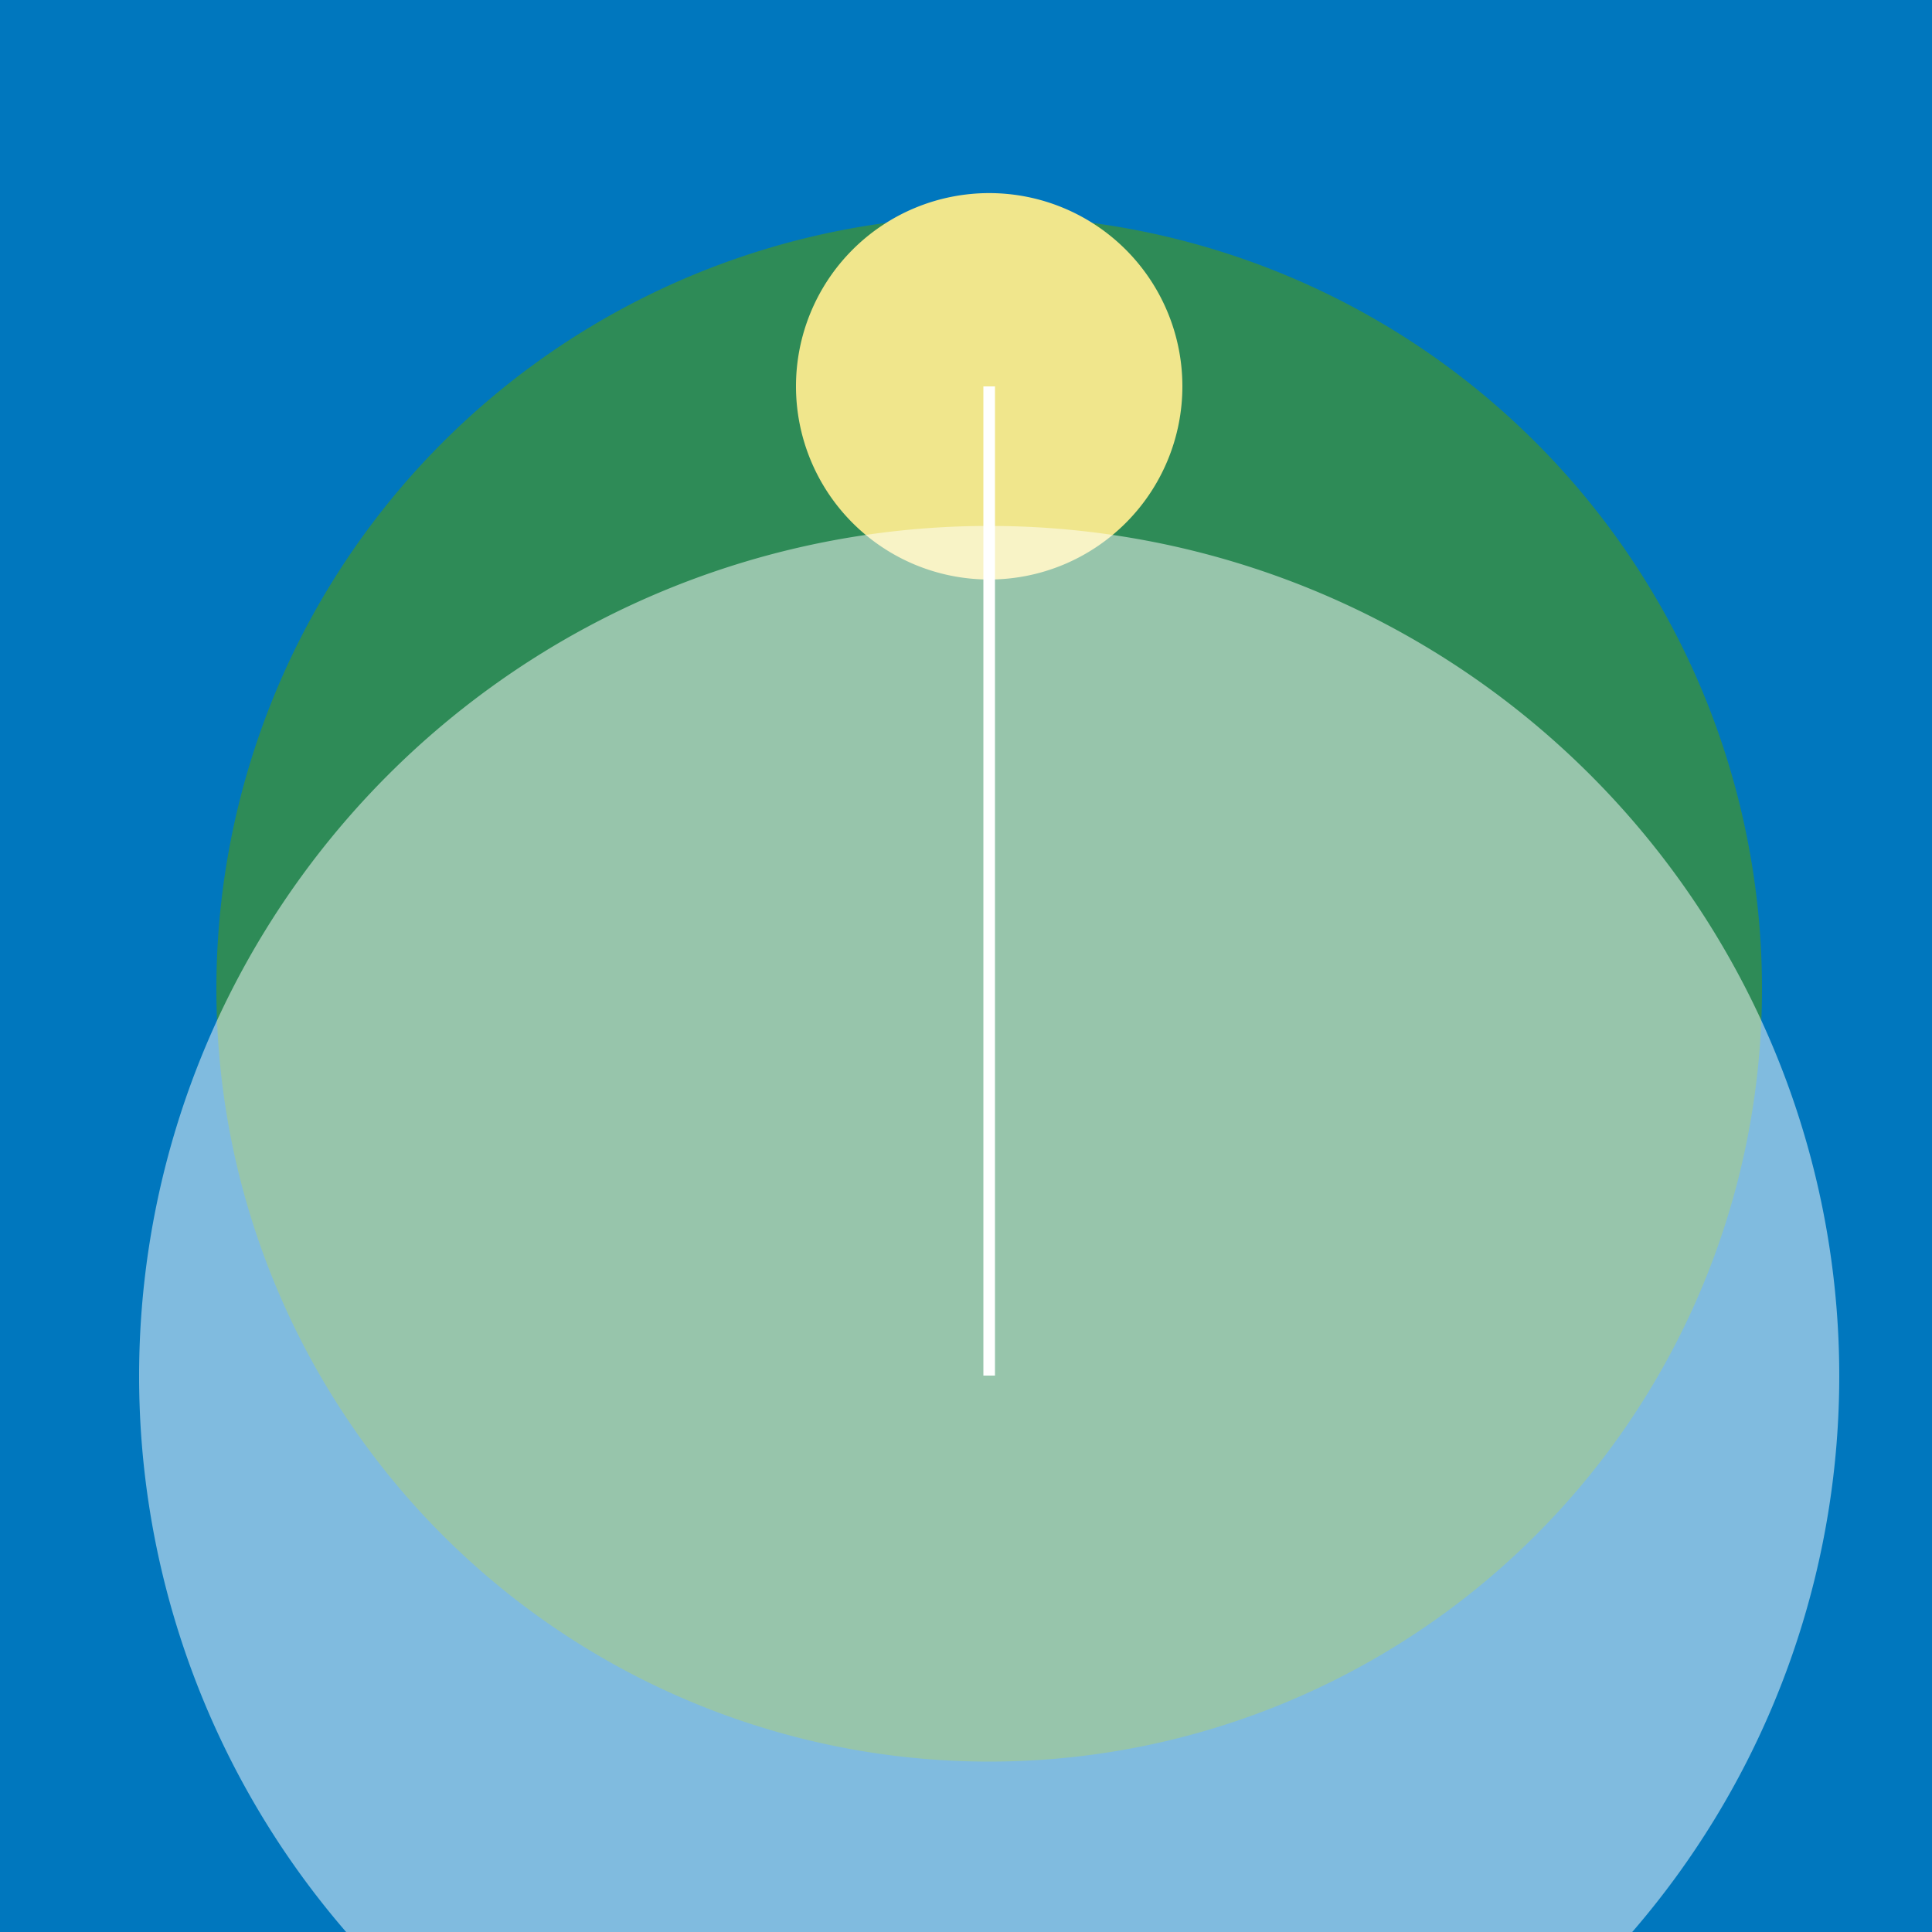
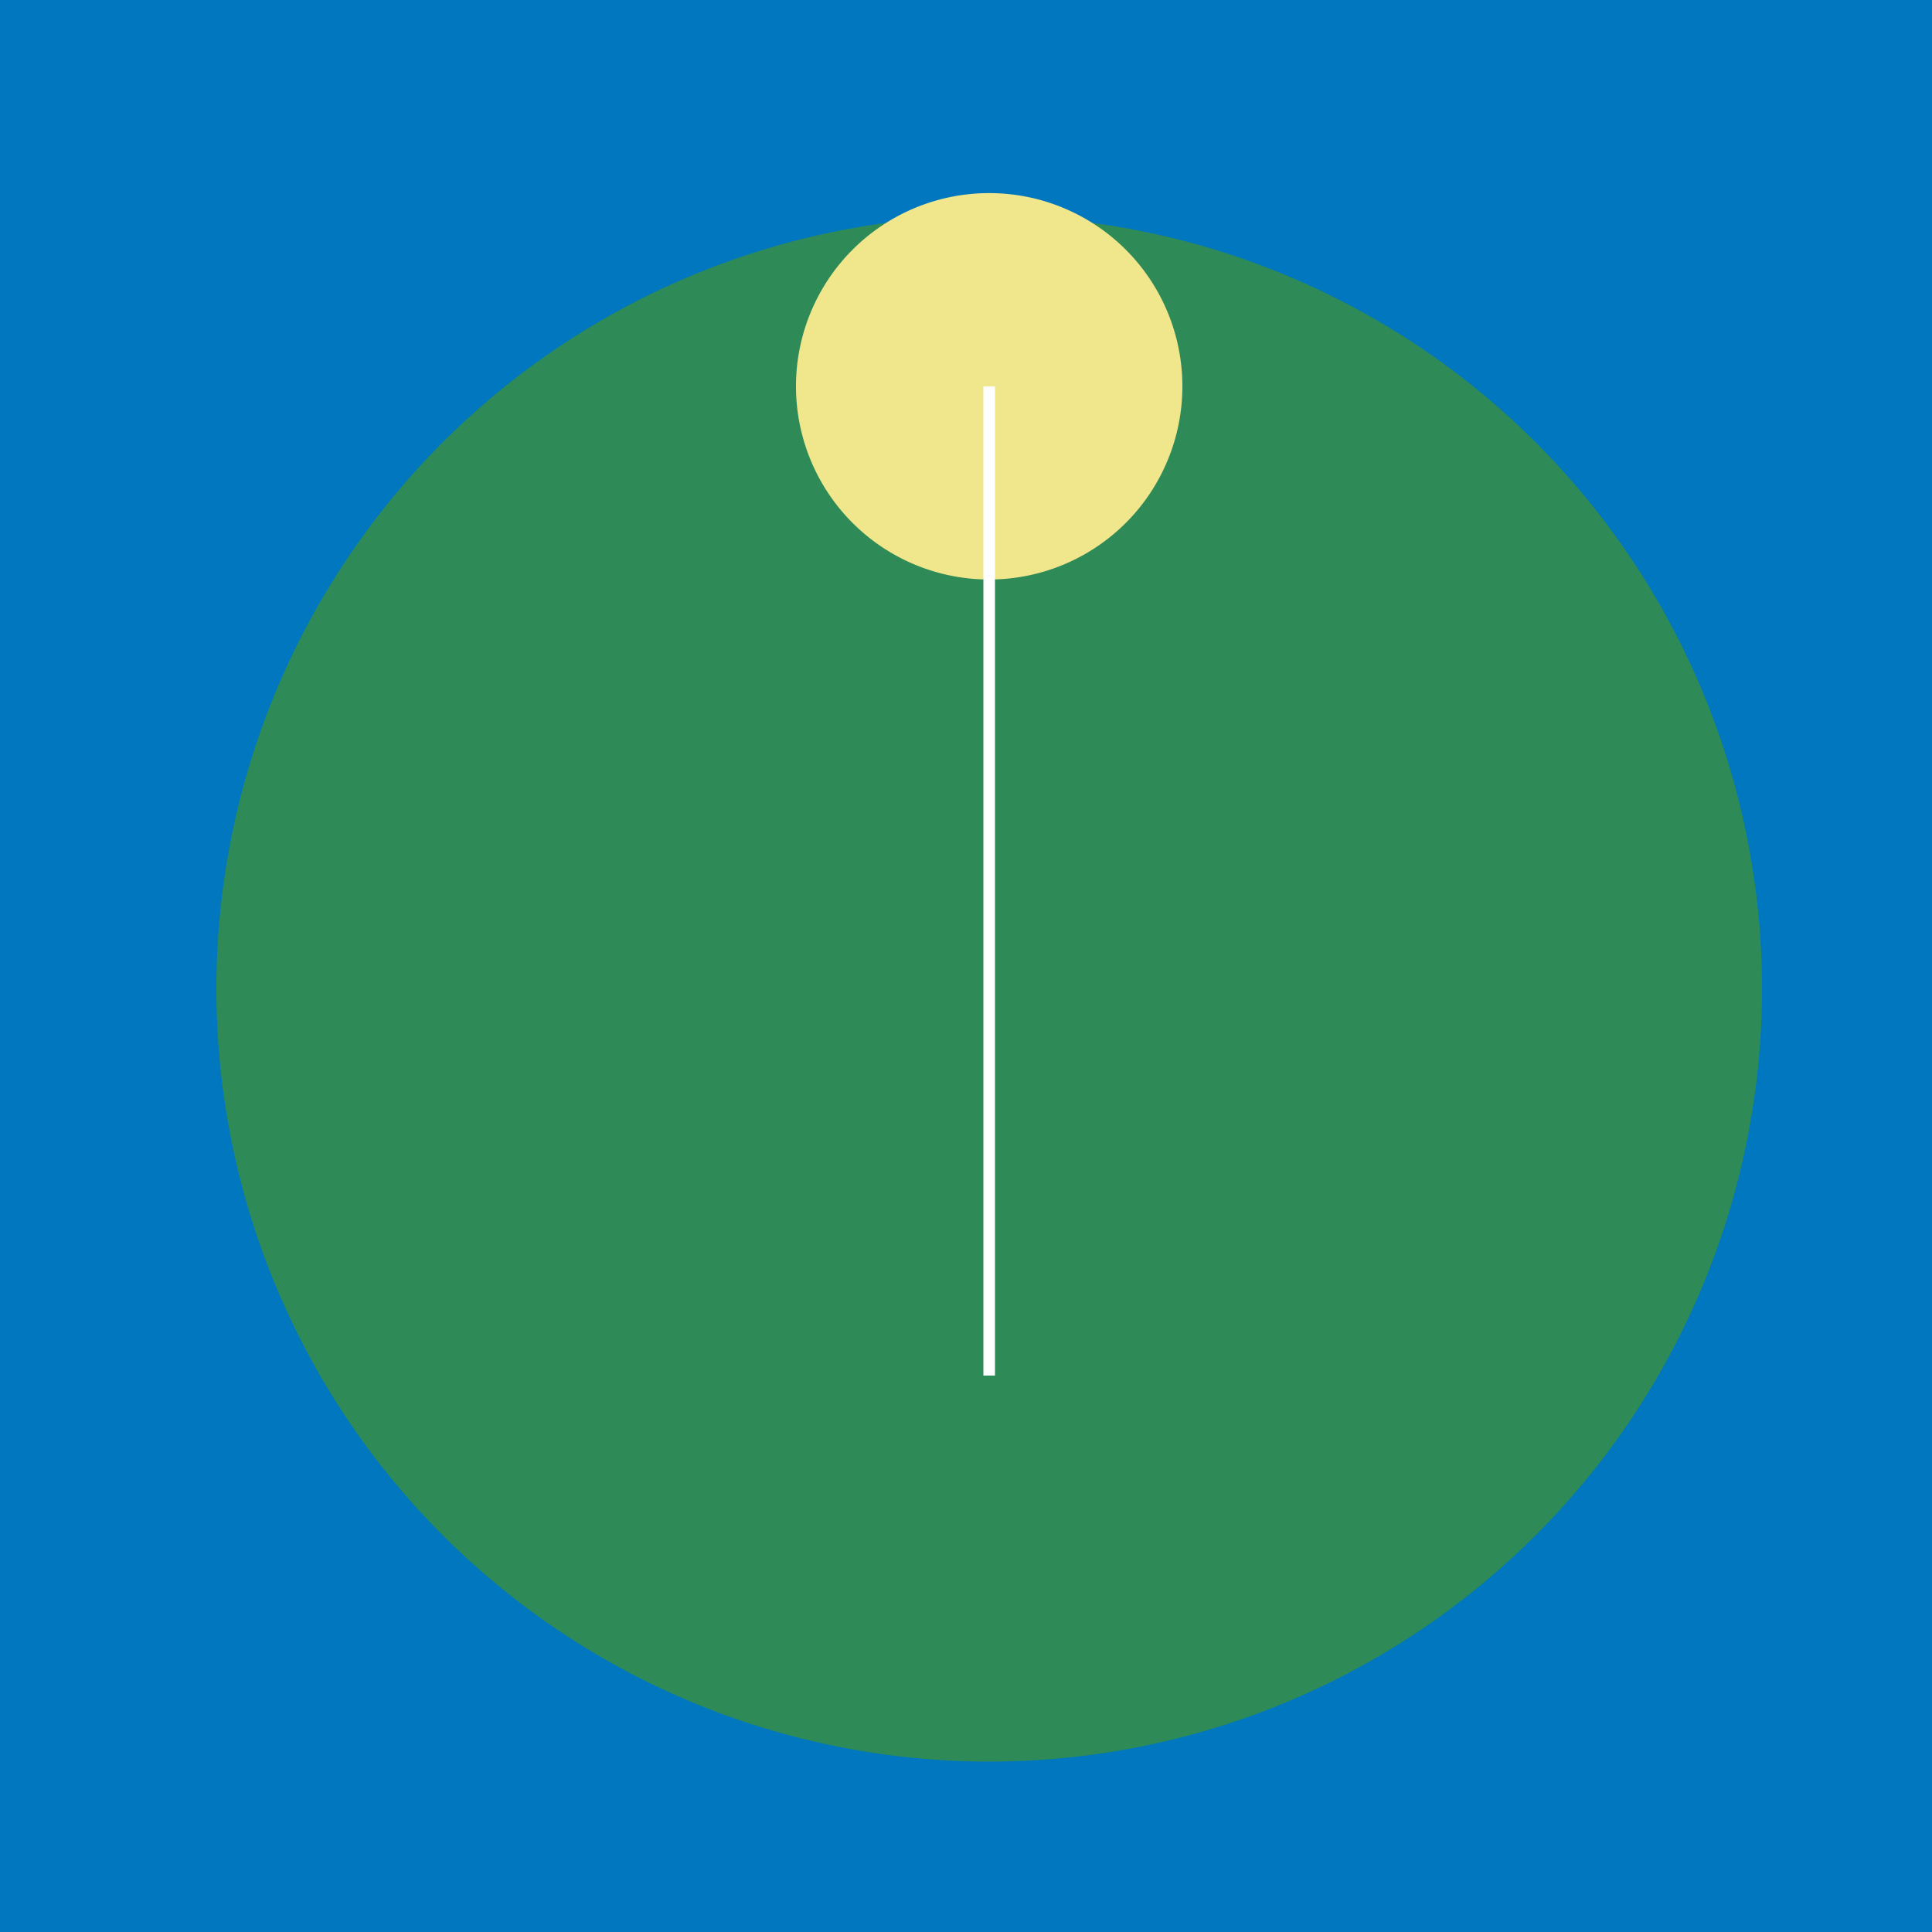
<svg xmlns="http://www.w3.org/2000/svg" width="500" height="500">
  <defs />
  <g>
    <rect fill="#0077be" stroke="none" x="0" y="0" width="512" height="512" />
    <path fill="#2e8b57" stroke="none" paint-order="stroke fill markers" d=" M 456 256 A 200 200 0 1 1 456 255.8" />
    <path fill="#f0e68c" stroke="none" paint-order="stroke fill markers" d=" M 306 100 A 50 50 0 1 1 306 99.95" />
-     <path fill="#ffffff" stroke="none" paint-order="stroke fill markers" d=" M 476 356 A 220 220 0 1 0 476 356.22" fill-opacity="0.5" />
    <path fill="none" stroke="#ffffff" paint-order="fill stroke markers" d=" M 256 356 L 256 100" stroke-miterlimit="10" stroke-width="3" stroke-dasharray="" />
  </g>
</svg>